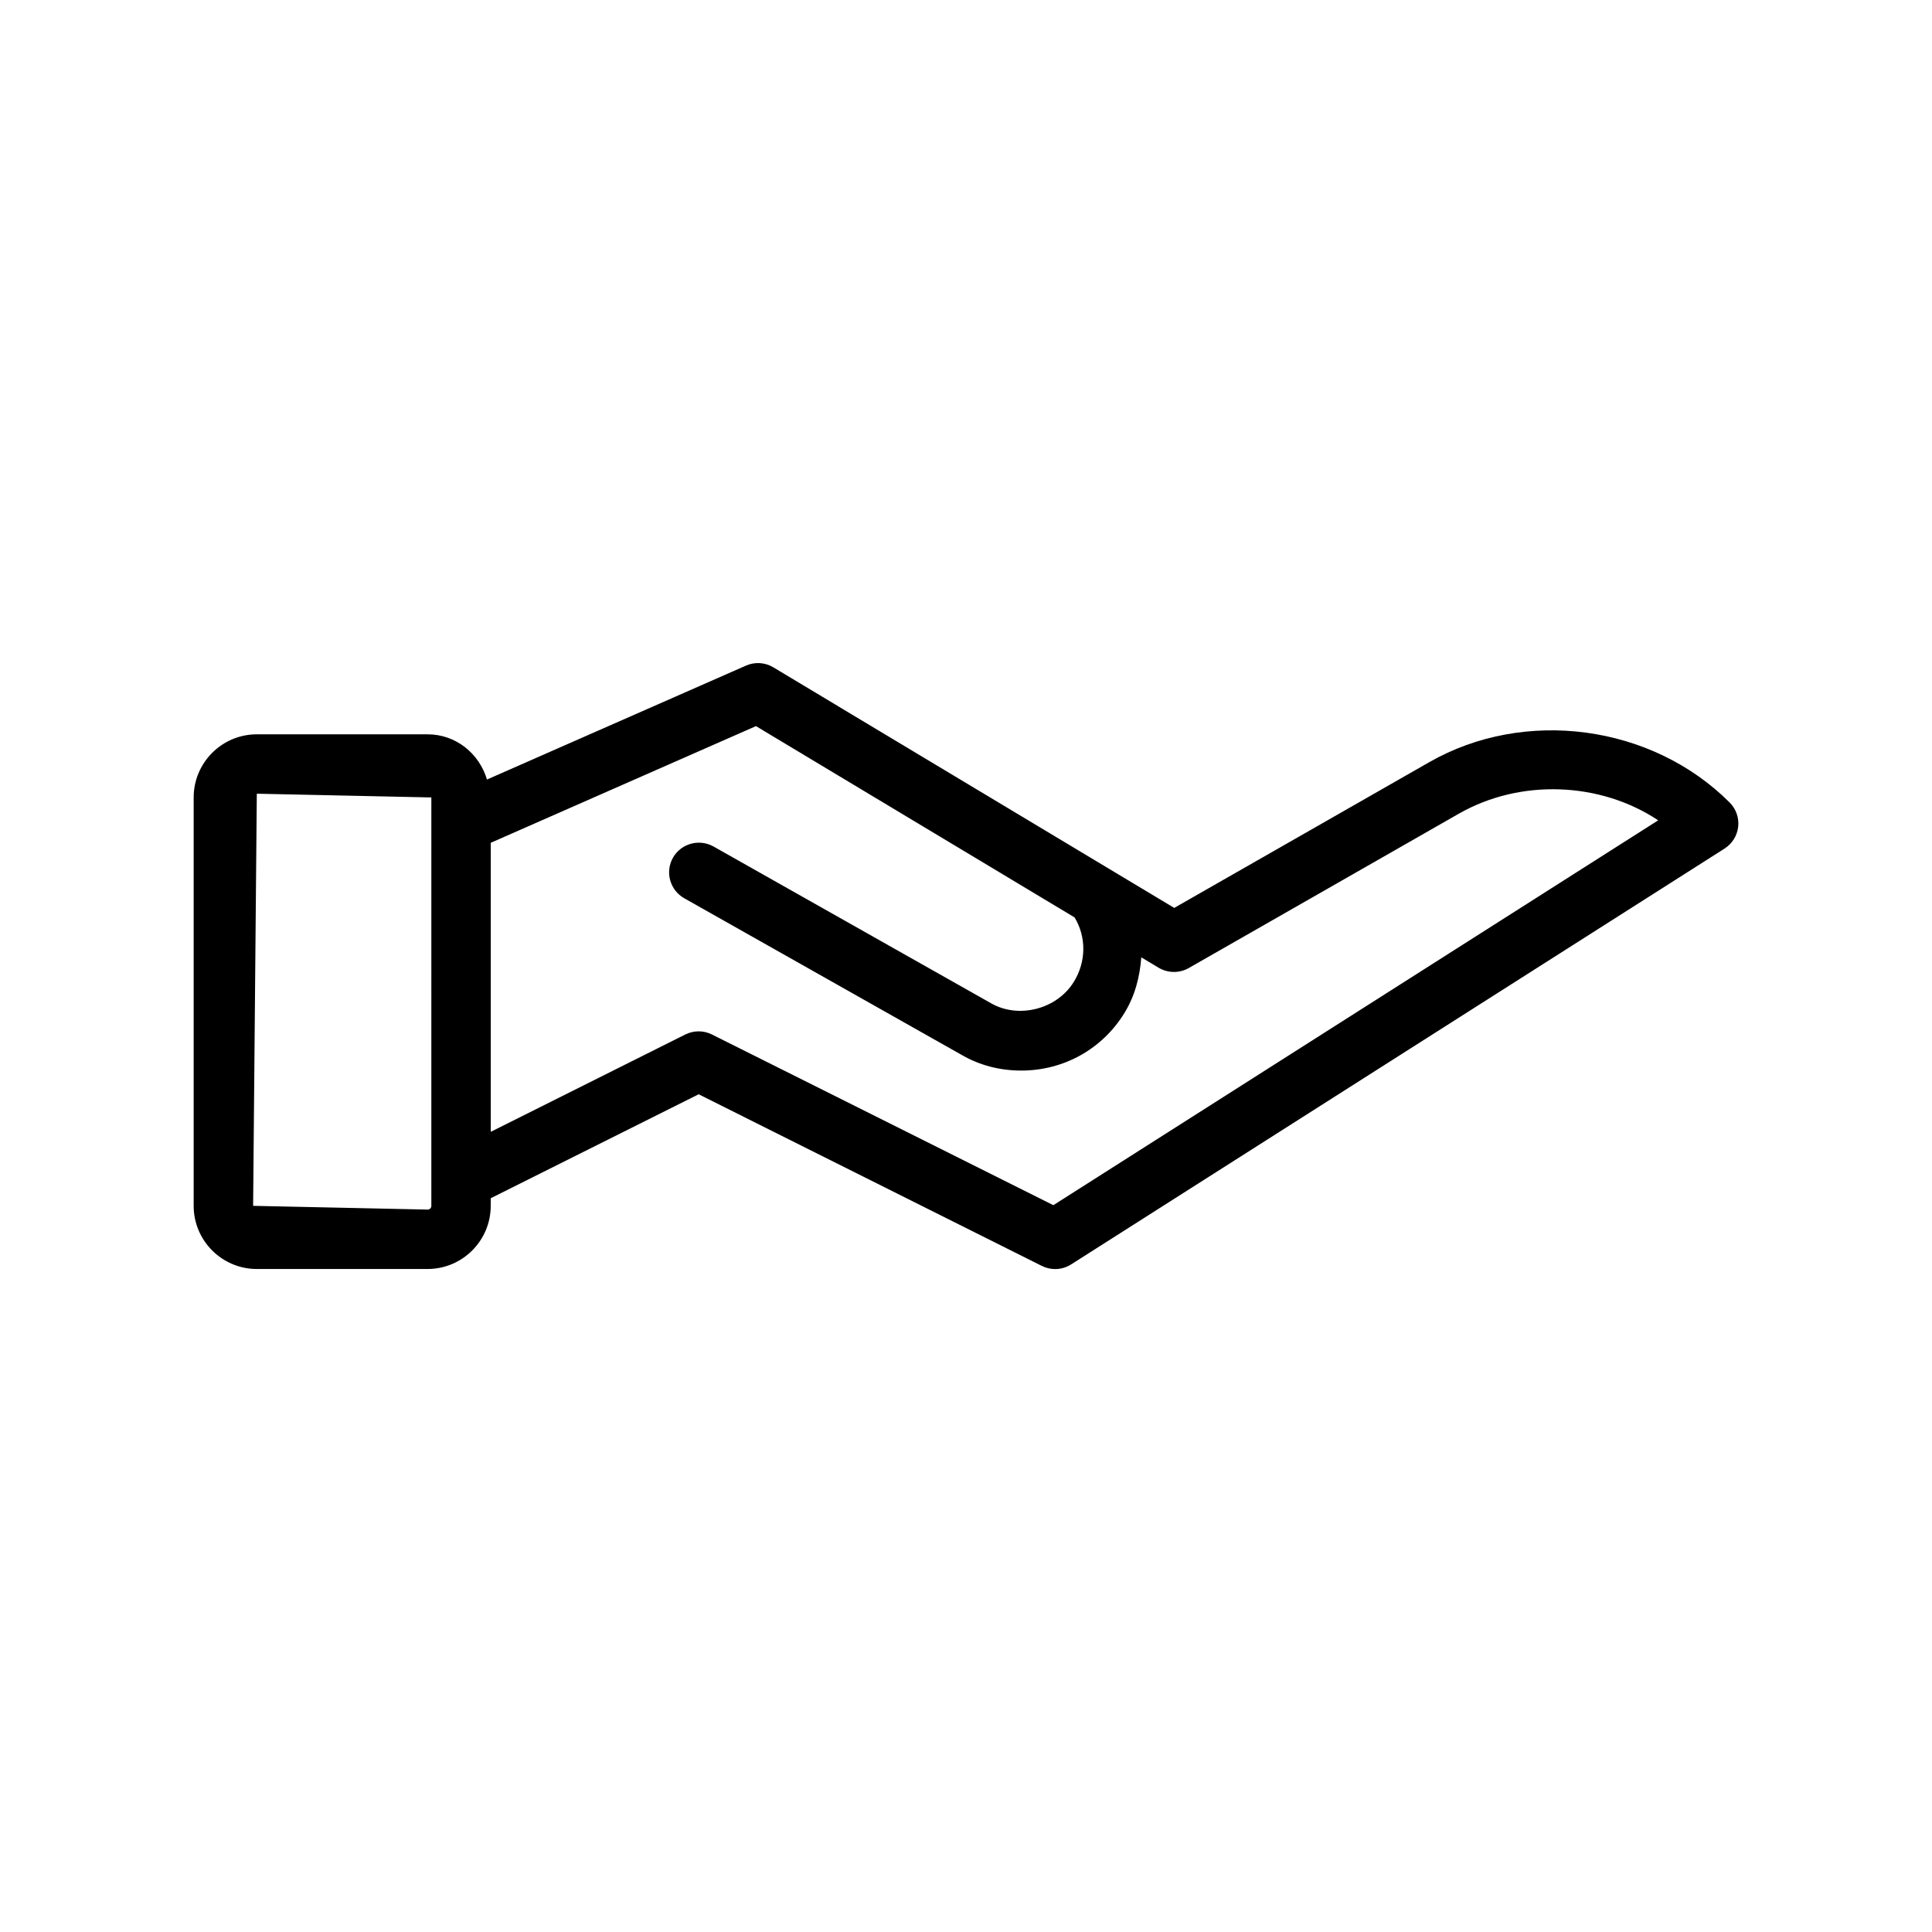
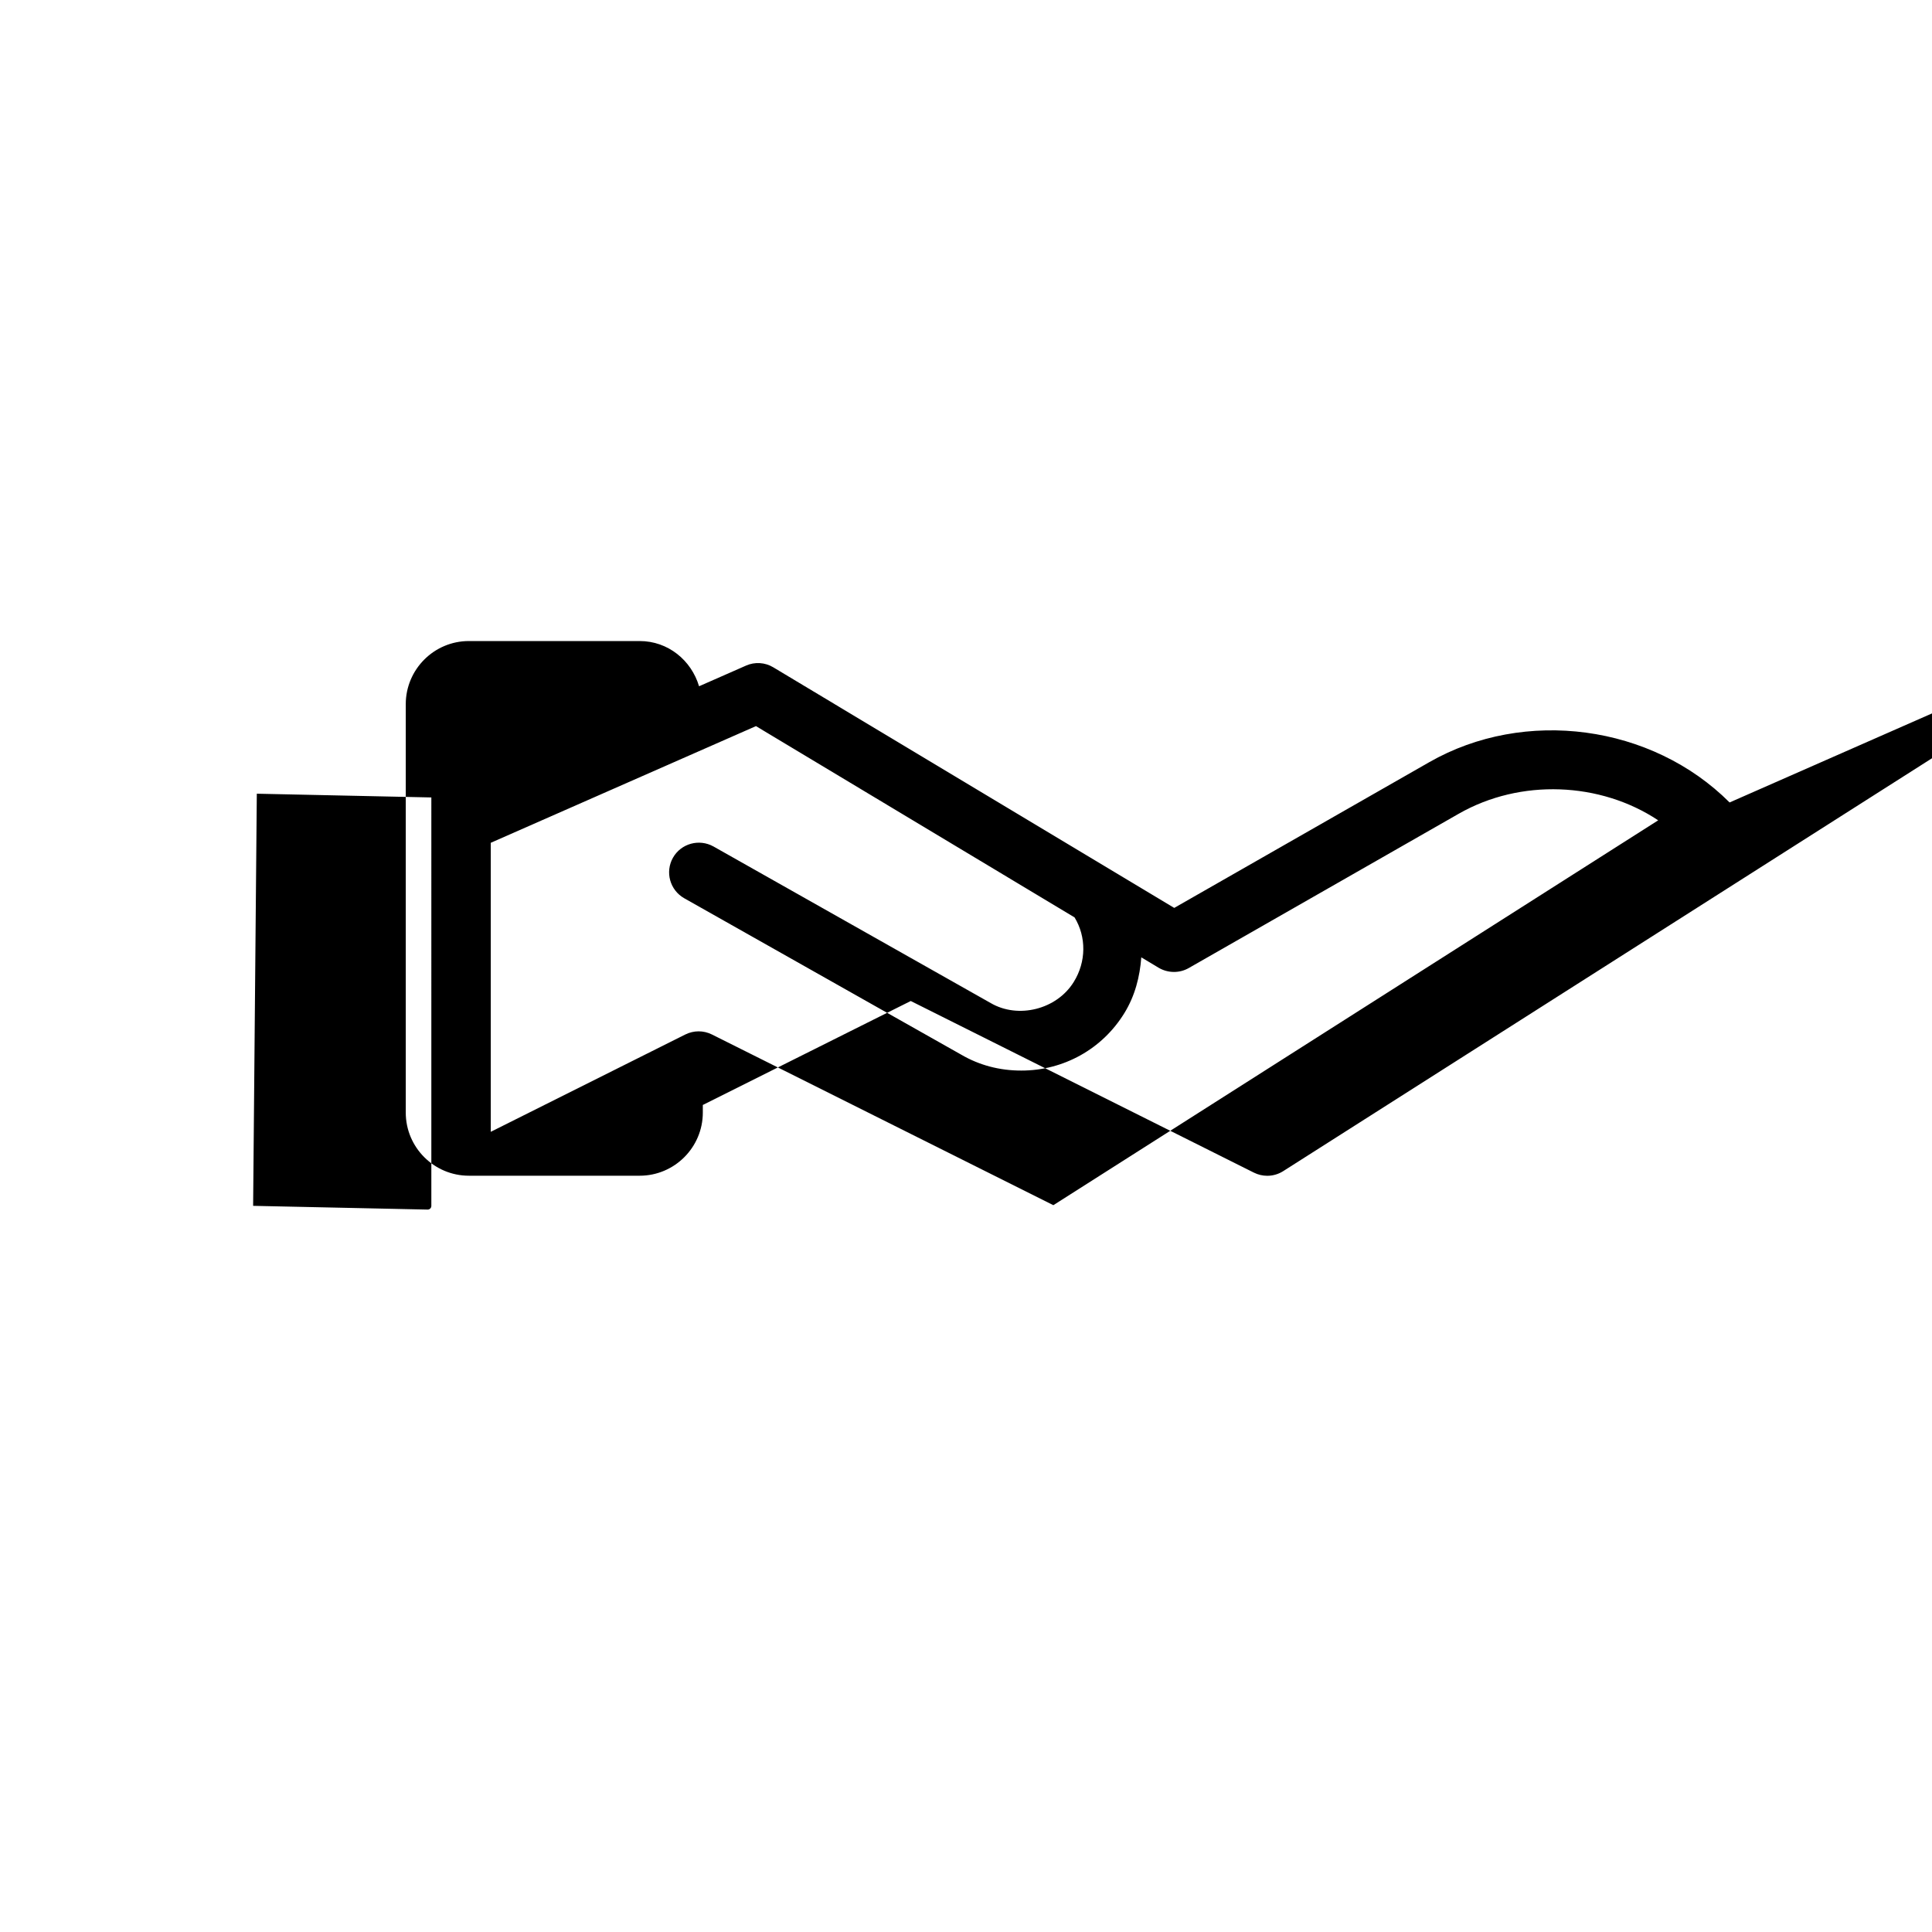
<svg xmlns="http://www.w3.org/2000/svg" fill="#000000" width="800px" height="800px" version="1.1" viewBox="144 144 512 512">
-   <path d="m602.36 356.66c-20.625-20.625-54.285-25.16-79.617-10.66l-67.559 38.605-106.26-63.762c-2.188-1.324-4.914-1.48-7.211-0.457l-56.207 24.719c-0.016 0-0.016 0.016-0.031 0.016l-12.422 5.465c-2.043-6.867-8.199-11.984-15.742-11.984h-45.262c-9.211 0-16.723 7.508-16.723 16.734v108.24c0 9.211 7.512 16.719 16.723 16.719h45.266c9.223 0 16.734-7.508 16.734-16.734v-2.016l55.105-27.551 90.938 45.484c1.117 0.551 2.312 0.836 3.527 0.836 1.48 0 2.945-0.41 4.234-1.227l173.18-110.21c2.016-1.289 3.336-3.402 3.606-5.777 0.266-2.383-0.582-4.762-2.285-6.445zm-344.05 106.9c0 0.566-0.422 0.992-0.992 0.992l-46.238-0.992 0.977-109.22 46.254 0.992zm164.84-0.176-90.48-45.234c-1.102-0.551-2.312-0.836-3.527-0.836-1.211 0-2.41 0.285-3.527 0.836l-51.559 25.793v-76.594l70.281-30.922 84.434 50.695c3.148 5.18 3.102 11.746-0.203 17.082-4.535 7.367-14.801 9.84-22.012 5.621l-73.477-41.5c-3.793-2.109-8.582-0.805-10.738 2.977-2.141 3.793-0.805 8.582 2.977 10.738l73.383 41.438c4.785 2.801 10.156 4.234 15.949 4.234 11.227 0 21.445-5.684 27.316-15.223 2.832-4.598 4.109-9.684 4.488-14.785l4.613 2.769c2.441 1.434 5.481 1.48 7.949 0.078l71.539-40.887c16.359-9.367 37.551-8.469 52.883 1.73z" />
+   <path d="m602.36 356.66c-20.625-20.625-54.285-25.16-79.617-10.66l-67.559 38.605-106.26-63.762c-2.188-1.324-4.914-1.48-7.211-0.457c-0.016 0-0.016 0.016-0.031 0.016l-12.422 5.465c-2.043-6.867-8.199-11.984-15.742-11.984h-45.262c-9.211 0-16.723 7.508-16.723 16.734v108.24c0 9.211 7.512 16.719 16.723 16.719h45.266c9.223 0 16.734-7.508 16.734-16.734v-2.016l55.105-27.551 90.938 45.484c1.117 0.551 2.312 0.836 3.527 0.836 1.48 0 2.945-0.41 4.234-1.227l173.18-110.21c2.016-1.289 3.336-3.402 3.606-5.777 0.266-2.383-0.582-4.762-2.285-6.445zm-344.05 106.9c0 0.566-0.422 0.992-0.992 0.992l-46.238-0.992 0.977-109.22 46.254 0.992zm164.84-0.176-90.48-45.234c-1.102-0.551-2.312-0.836-3.527-0.836-1.211 0-2.41 0.285-3.527 0.836l-51.559 25.793v-76.594l70.281-30.922 84.434 50.695c3.148 5.18 3.102 11.746-0.203 17.082-4.535 7.367-14.801 9.84-22.012 5.621l-73.477-41.5c-3.793-2.109-8.582-0.805-10.738 2.977-2.141 3.793-0.805 8.582 2.977 10.738l73.383 41.438c4.785 2.801 10.156 4.234 15.949 4.234 11.227 0 21.445-5.684 27.316-15.223 2.832-4.598 4.109-9.684 4.488-14.785l4.613 2.769c2.441 1.434 5.481 1.48 7.949 0.078l71.539-40.887c16.359-9.367 37.551-8.469 52.883 1.73z" />
</svg>